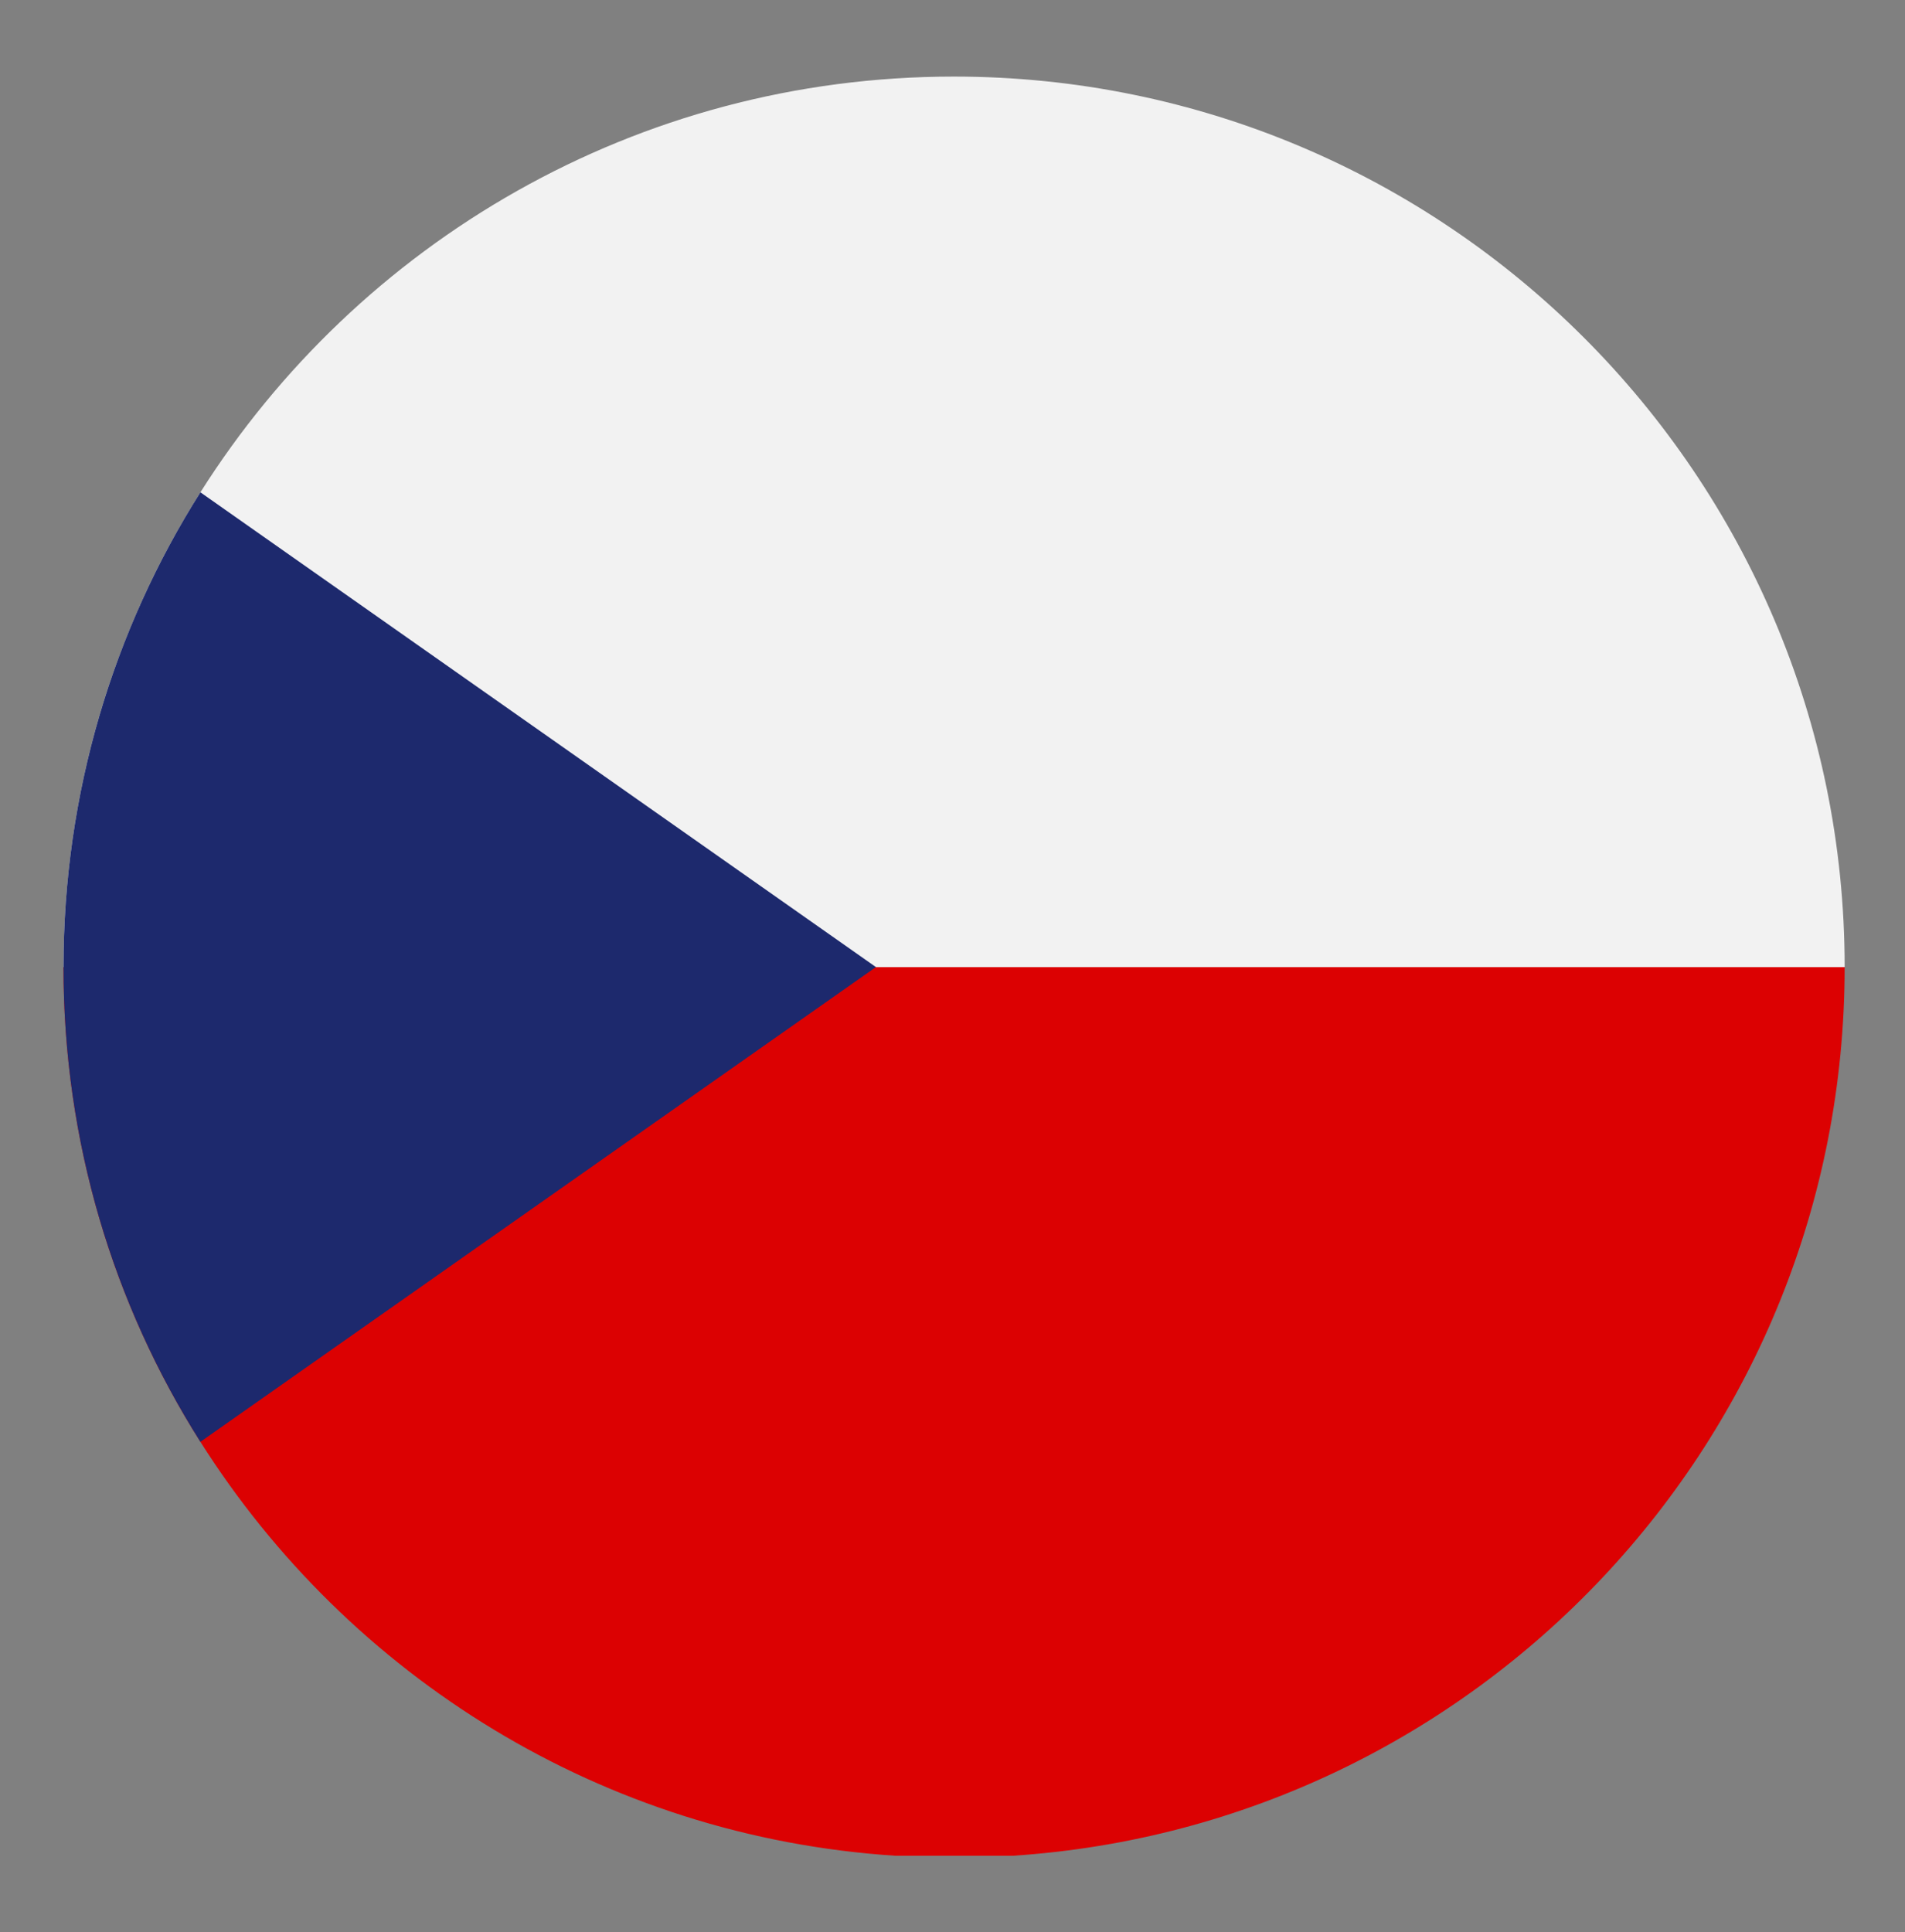
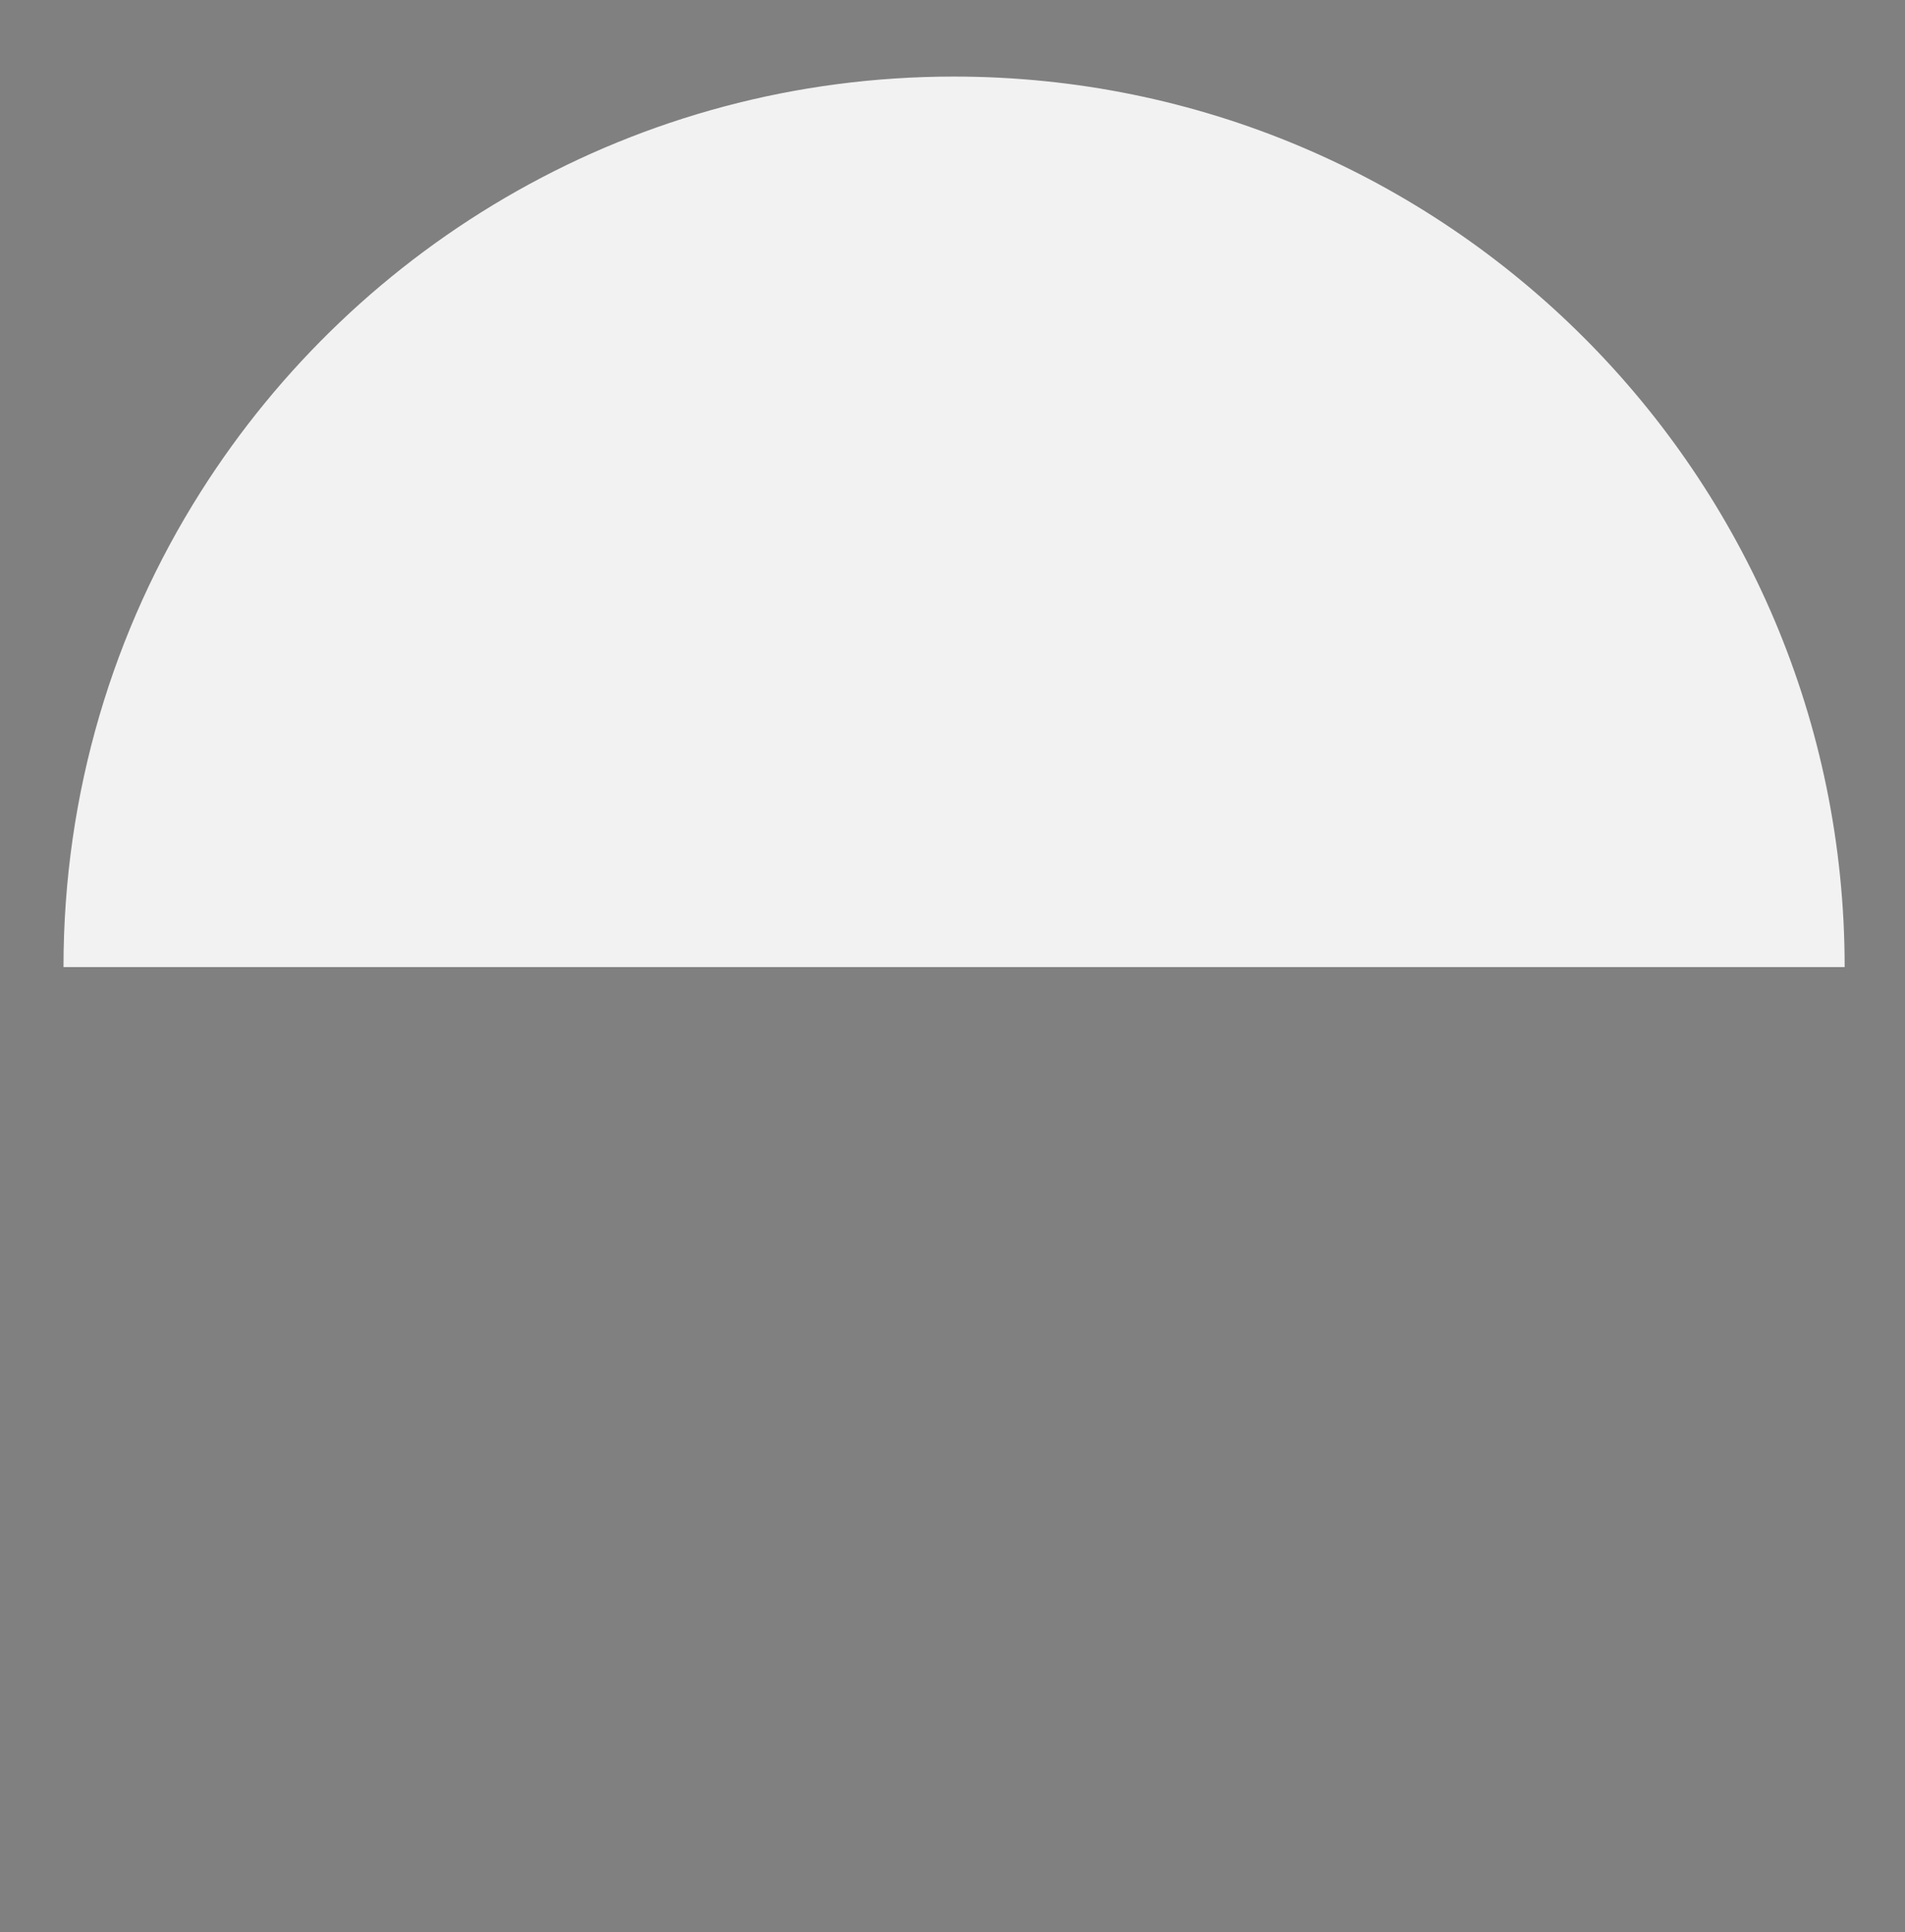
<svg xmlns="http://www.w3.org/2000/svg" version="1.1" id="Livello_1" x="0px" y="0px" viewBox="0 0 423 429" style="enable-background:new 0 0 423 429;" xml:space="preserve">
  <rect x="0" y="0" width="423" height="429" fill="#808080" stroke="none" />
  <style type="text/css">
	.st0{fill:#DC0102;}
	.st1{fill:#F2F2F2;}
	.st2{fill:#1D296D;}
</style>
  <g>
    <g>
-       <path class="st0" d="M409.6,214.7c0,104.9-81.6,190.6-184.8,197.3h-25.9c-65.1-4.2-121.5-39.9-154.4-91.9    c-19.3-30.5-30.4-66.6-30.4-105.4H409.6z" />
      <path class="st1" d="M409.6,214.7H14.1c0-38.7,11.1-74.9,30.4-105.4C79.5,53.9,141.3,17,211.8,17C321,17,409.6,105.5,409.6,214.7z    " />
-       <path class="st2" d="M194.5,214.7l-150,105.4c-19.3-30.5-30.4-66.6-30.4-105.4c0-38.7,11.1-74.9,30.4-105.4L194.5,214.7z" />
    </g>
  </g>
</svg>